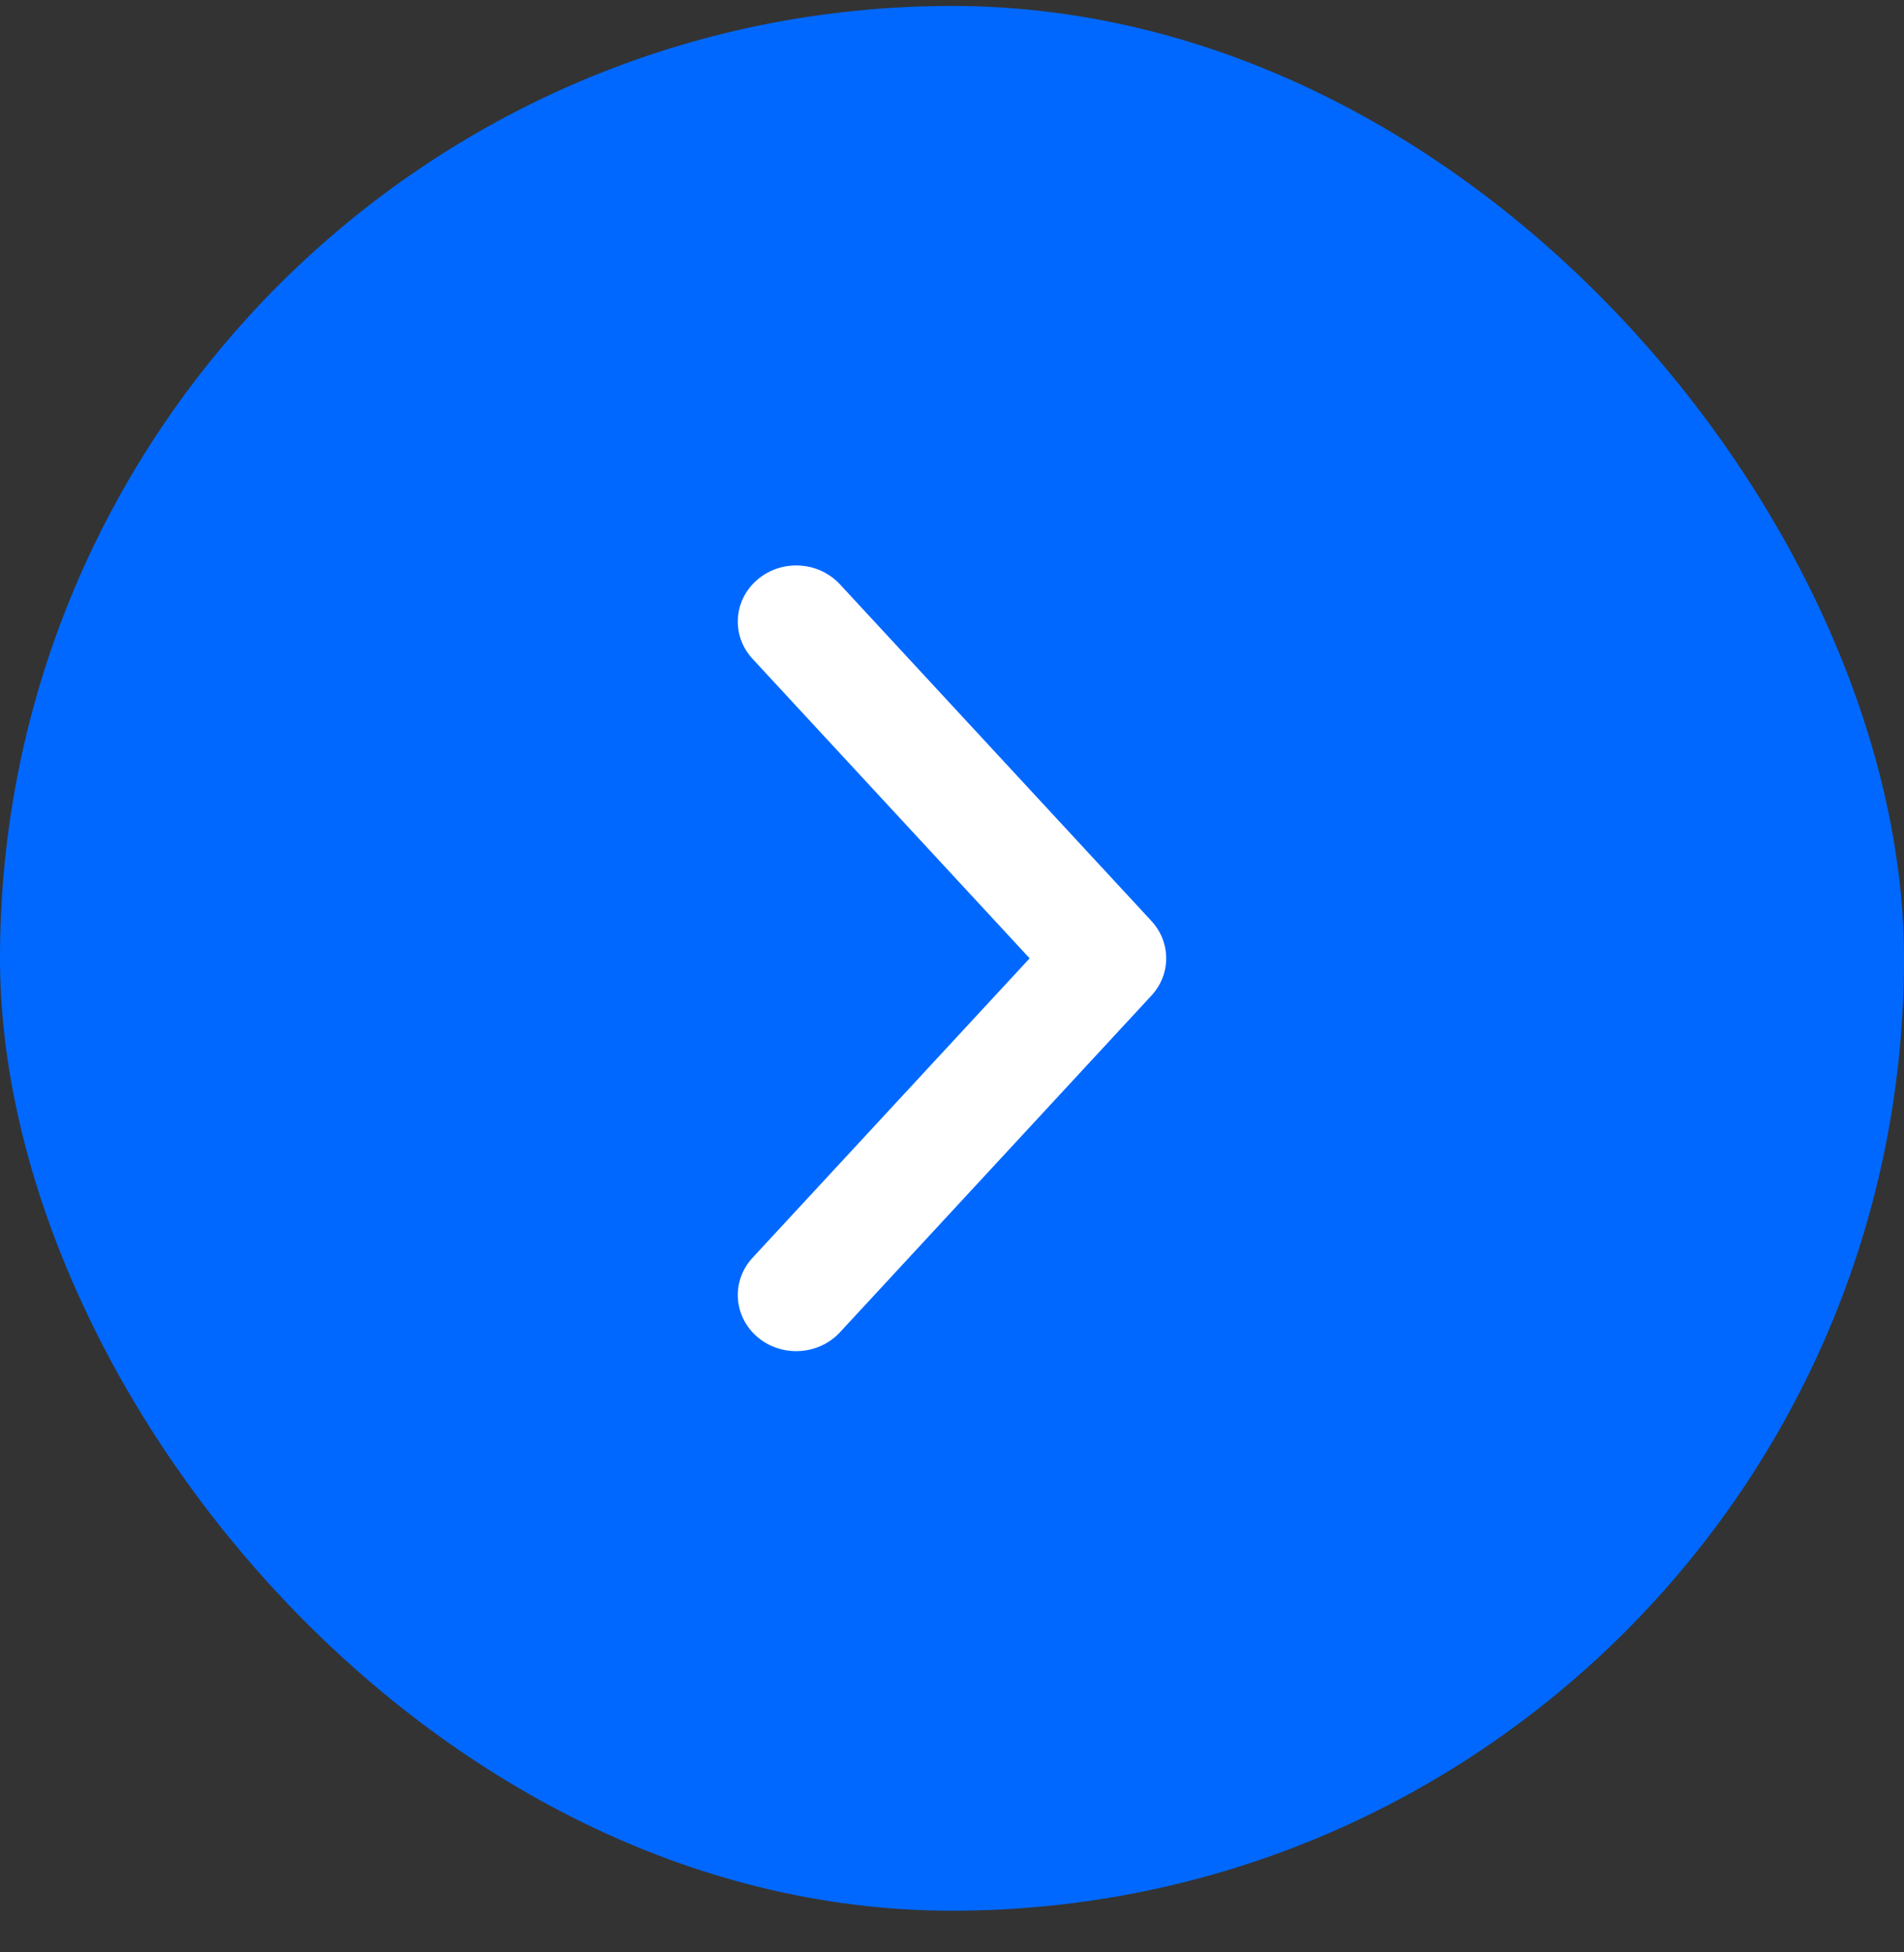
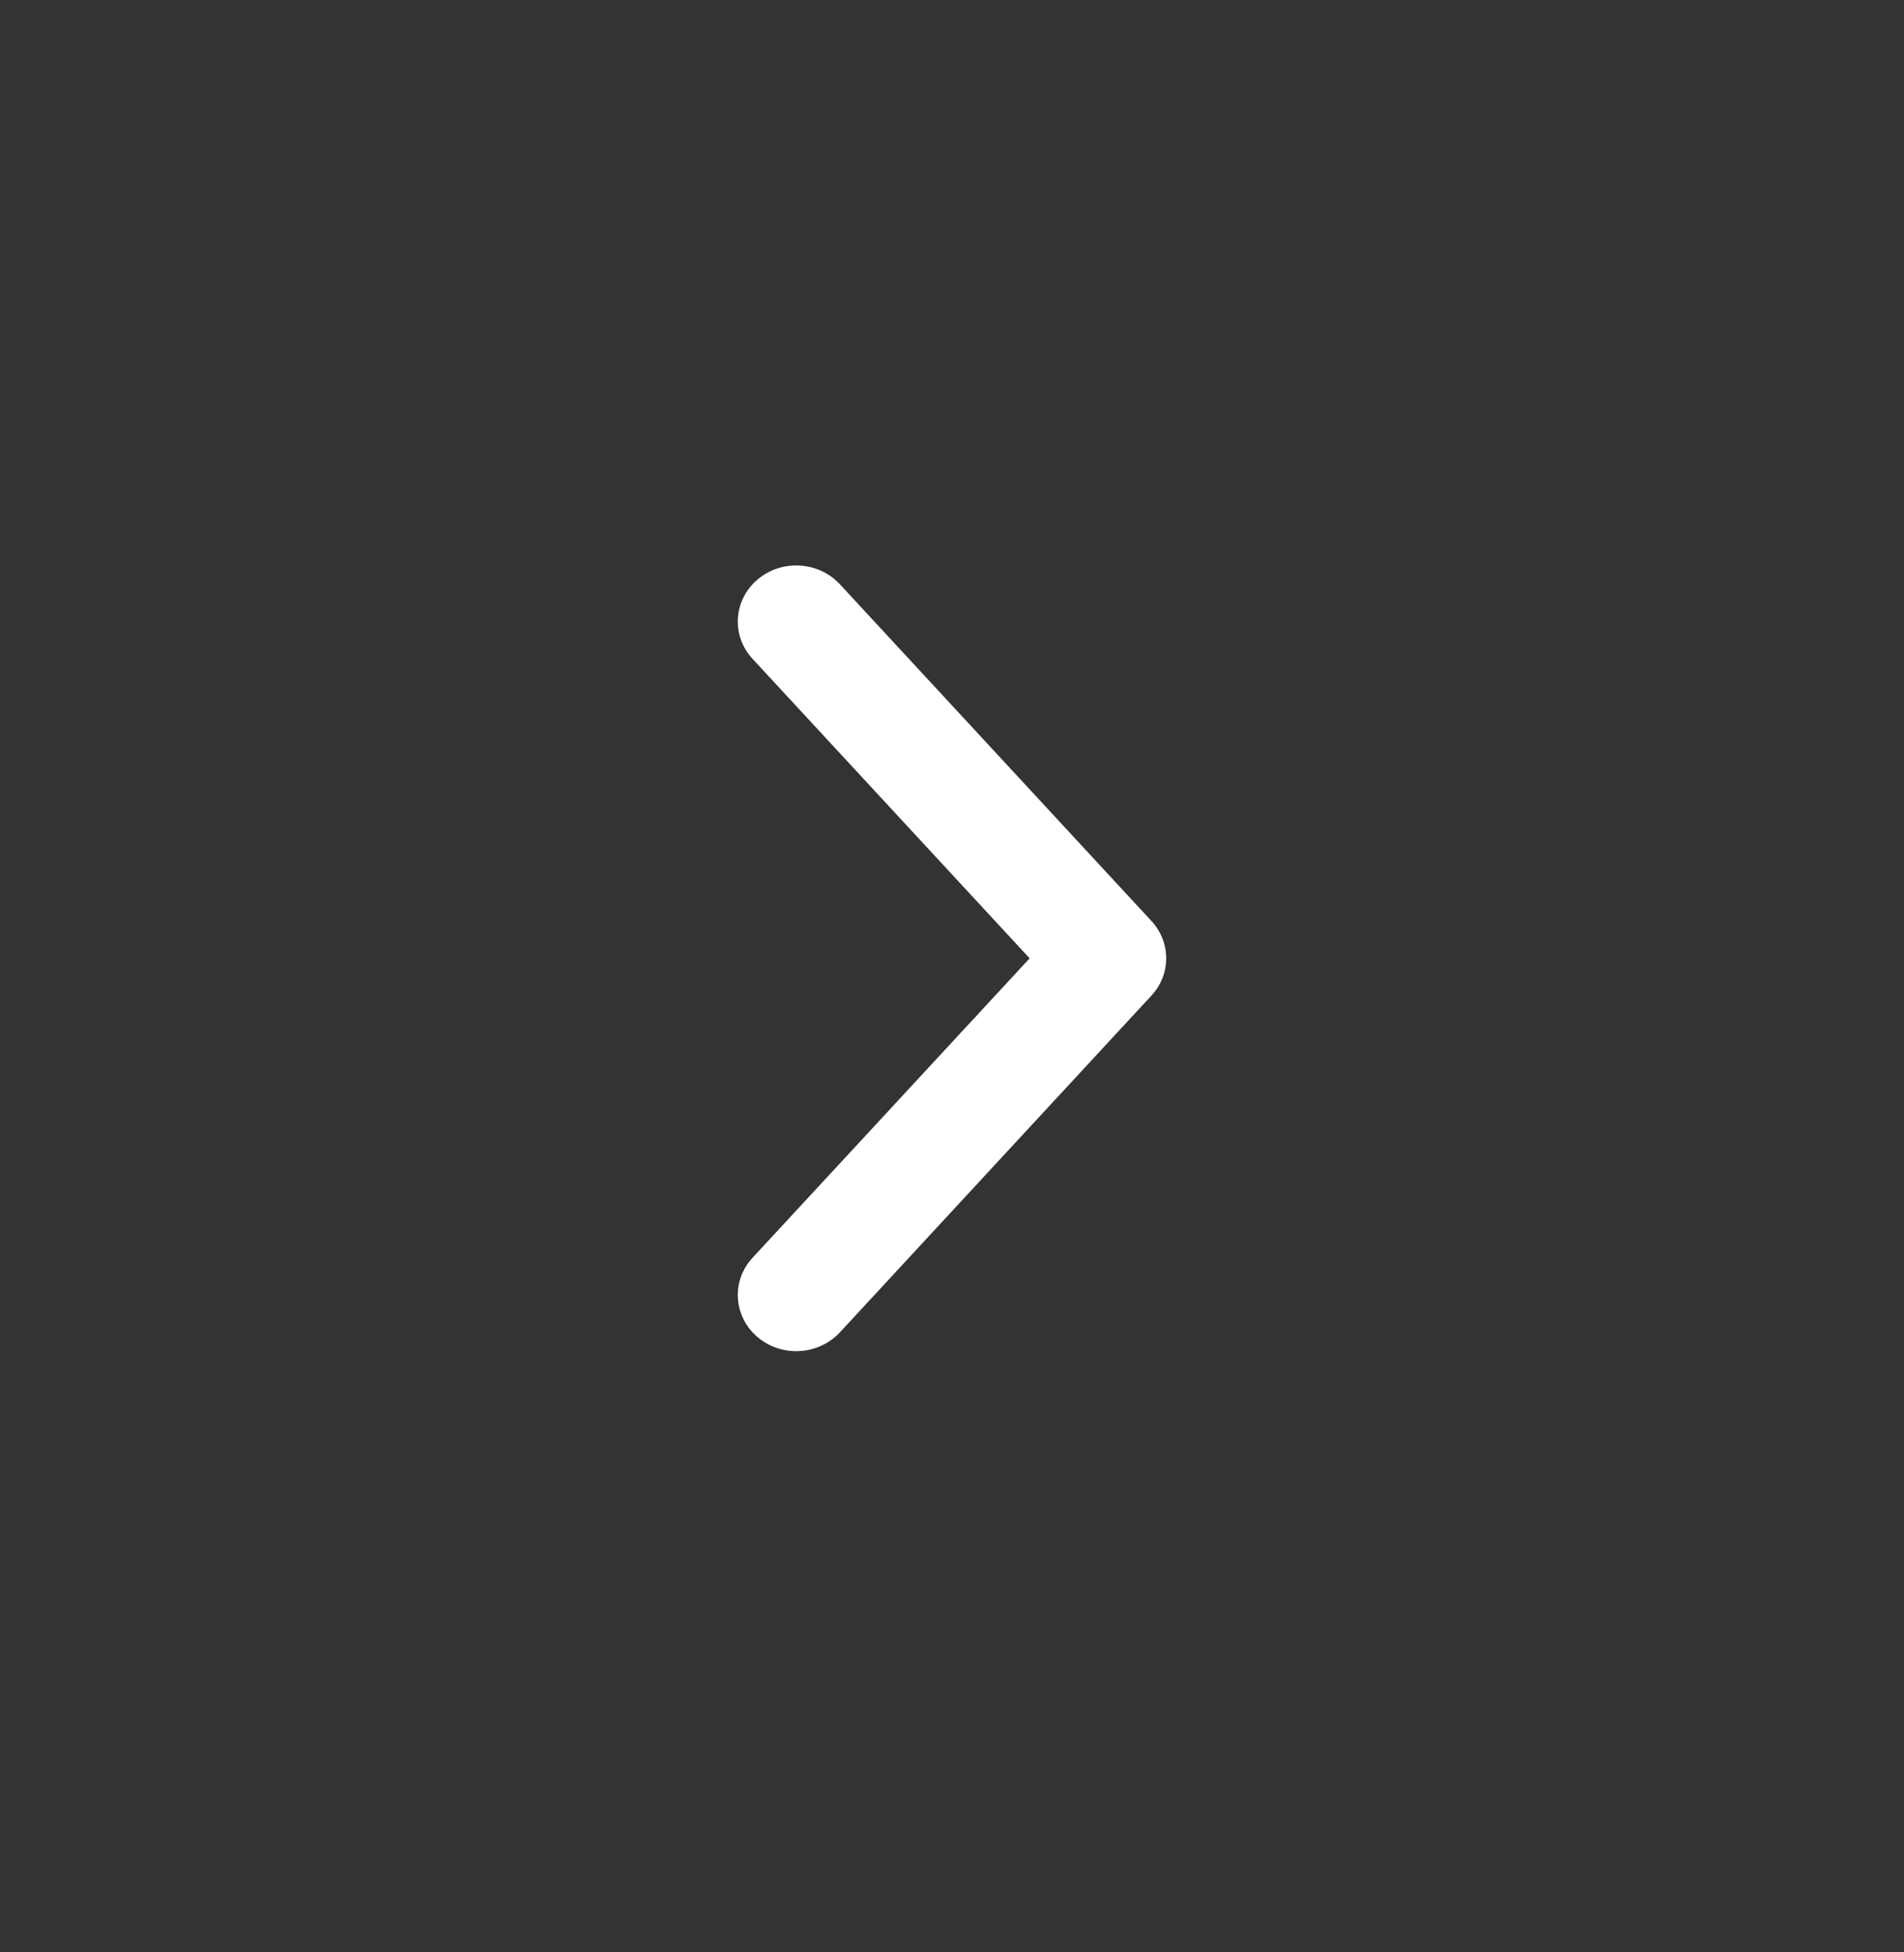
<svg xmlns="http://www.w3.org/2000/svg" width="40" height="41" viewBox="0 0 40 41" fill="none">
  <rect x="0" y="0" width="40" height="41" fill="#333333" stroke="none" />
-   <rect y="0.125" width="40" height="40" rx="20" fill="#0068FF" />
  <path fill-rule="evenodd" clip-rule="evenodd" d="M15.912 12.172C15.405 12.605 15.36 13.35 15.81 13.836L21.631 20.125L15.81 26.413C15.36 26.899 15.405 27.644 15.912 28.077C16.419 28.509 17.194 28.465 17.645 27.979L24.19 20.907C24.603 20.461 24.603 19.788 24.19 19.341L17.645 12.27C17.194 11.784 16.419 11.74 15.912 12.172Z" fill="white" />
</svg>